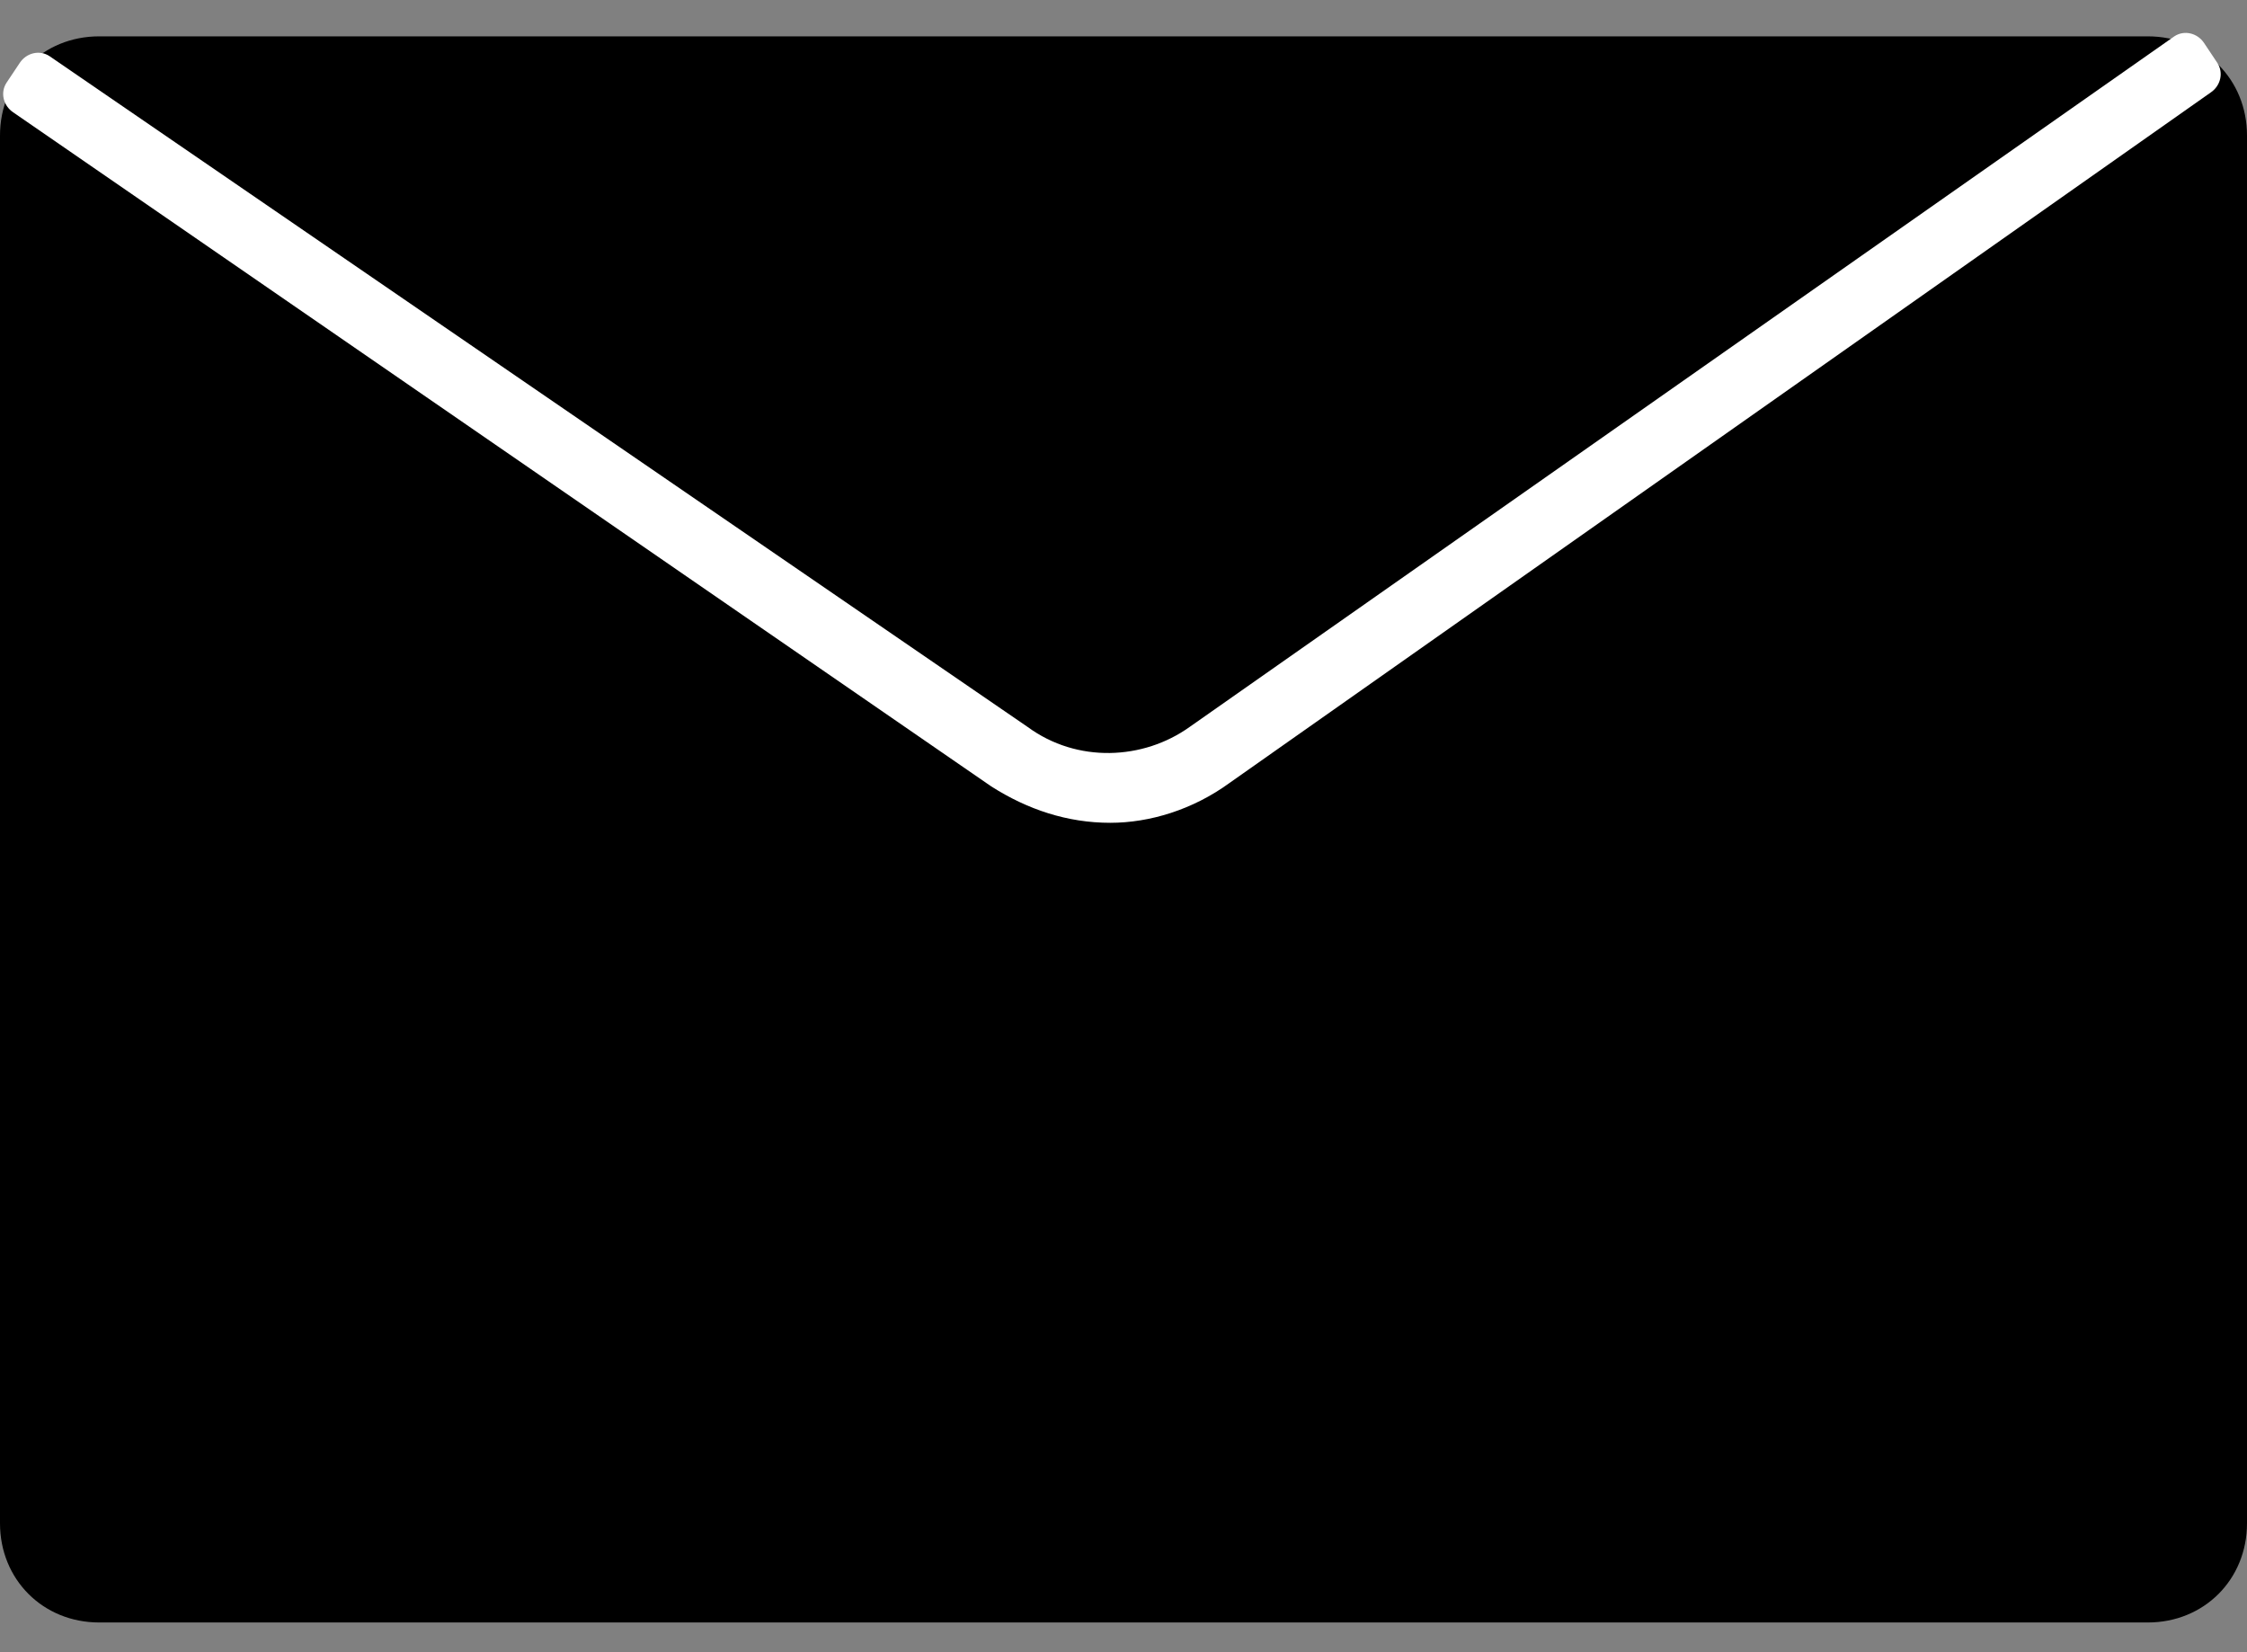
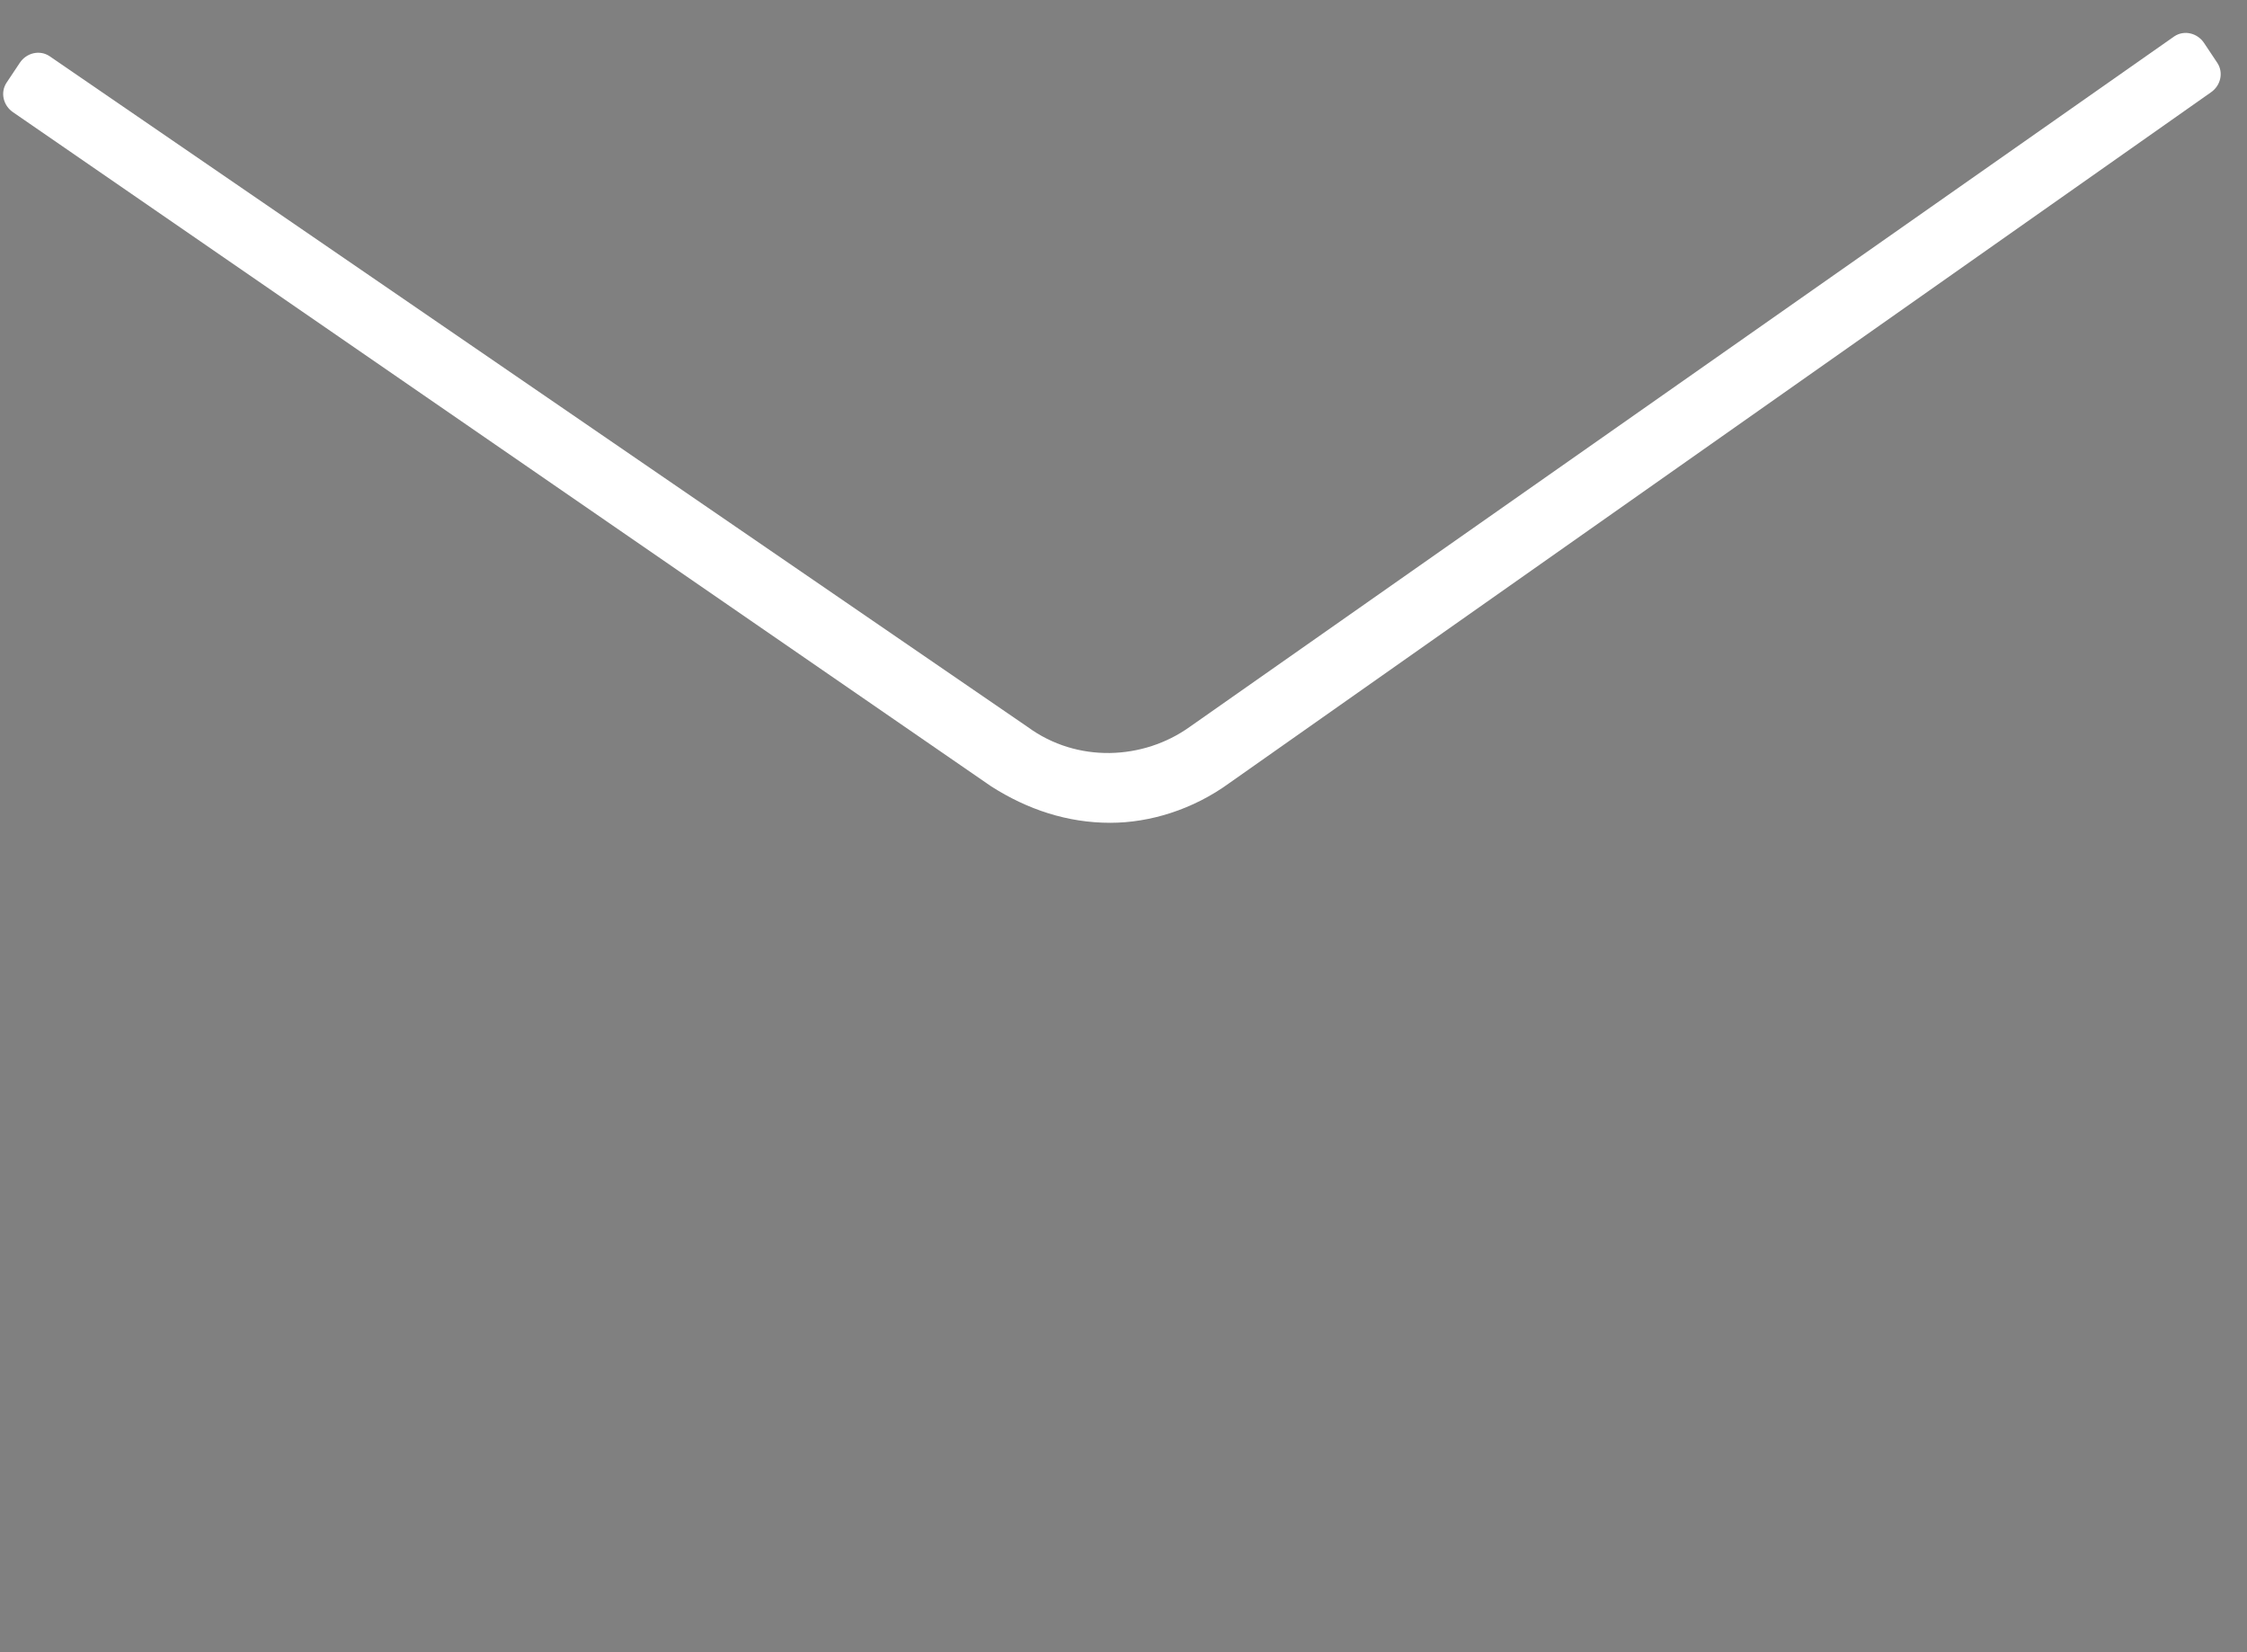
<svg xmlns="http://www.w3.org/2000/svg" width="68" height="50" viewBox="0 0 68 50" fill="none">
  <rect x="0" y="0" width="68" height="50" fill="#808080" stroke="none" />
-   <path d="M3 1.1C1.3 1.1 0 2.4 0 4.1V46.1C0 47.8 1.3 49.1 3 49.1H65C66.7 49.1 68 47.8 68 46.1V4.1C68 2.4 66.7 1.1 65 1.1H3V1.1Z" fill="black" />
  <path d="M33.6 24.9C32.3 24.9 31.1 24.5 30 23.8L0.4 3.4C0.1 3.2 -8.41916e-07 2.8 0.2 2.5L0.6 1.9C0.8 1.6 1.2 1.5 1.5 1.7L31.1 22C32.6 23.1 34.6 23 36 22L65.8 1.1C66.1 0.9 66.5 1 66.7 1.3L67.1 1.9C67.3 2.2 67.2 2.6 66.9 2.8L37.2 23.7C36.1 24.5 34.8 24.9 33.6 24.9Z" fill="white" />
</svg>